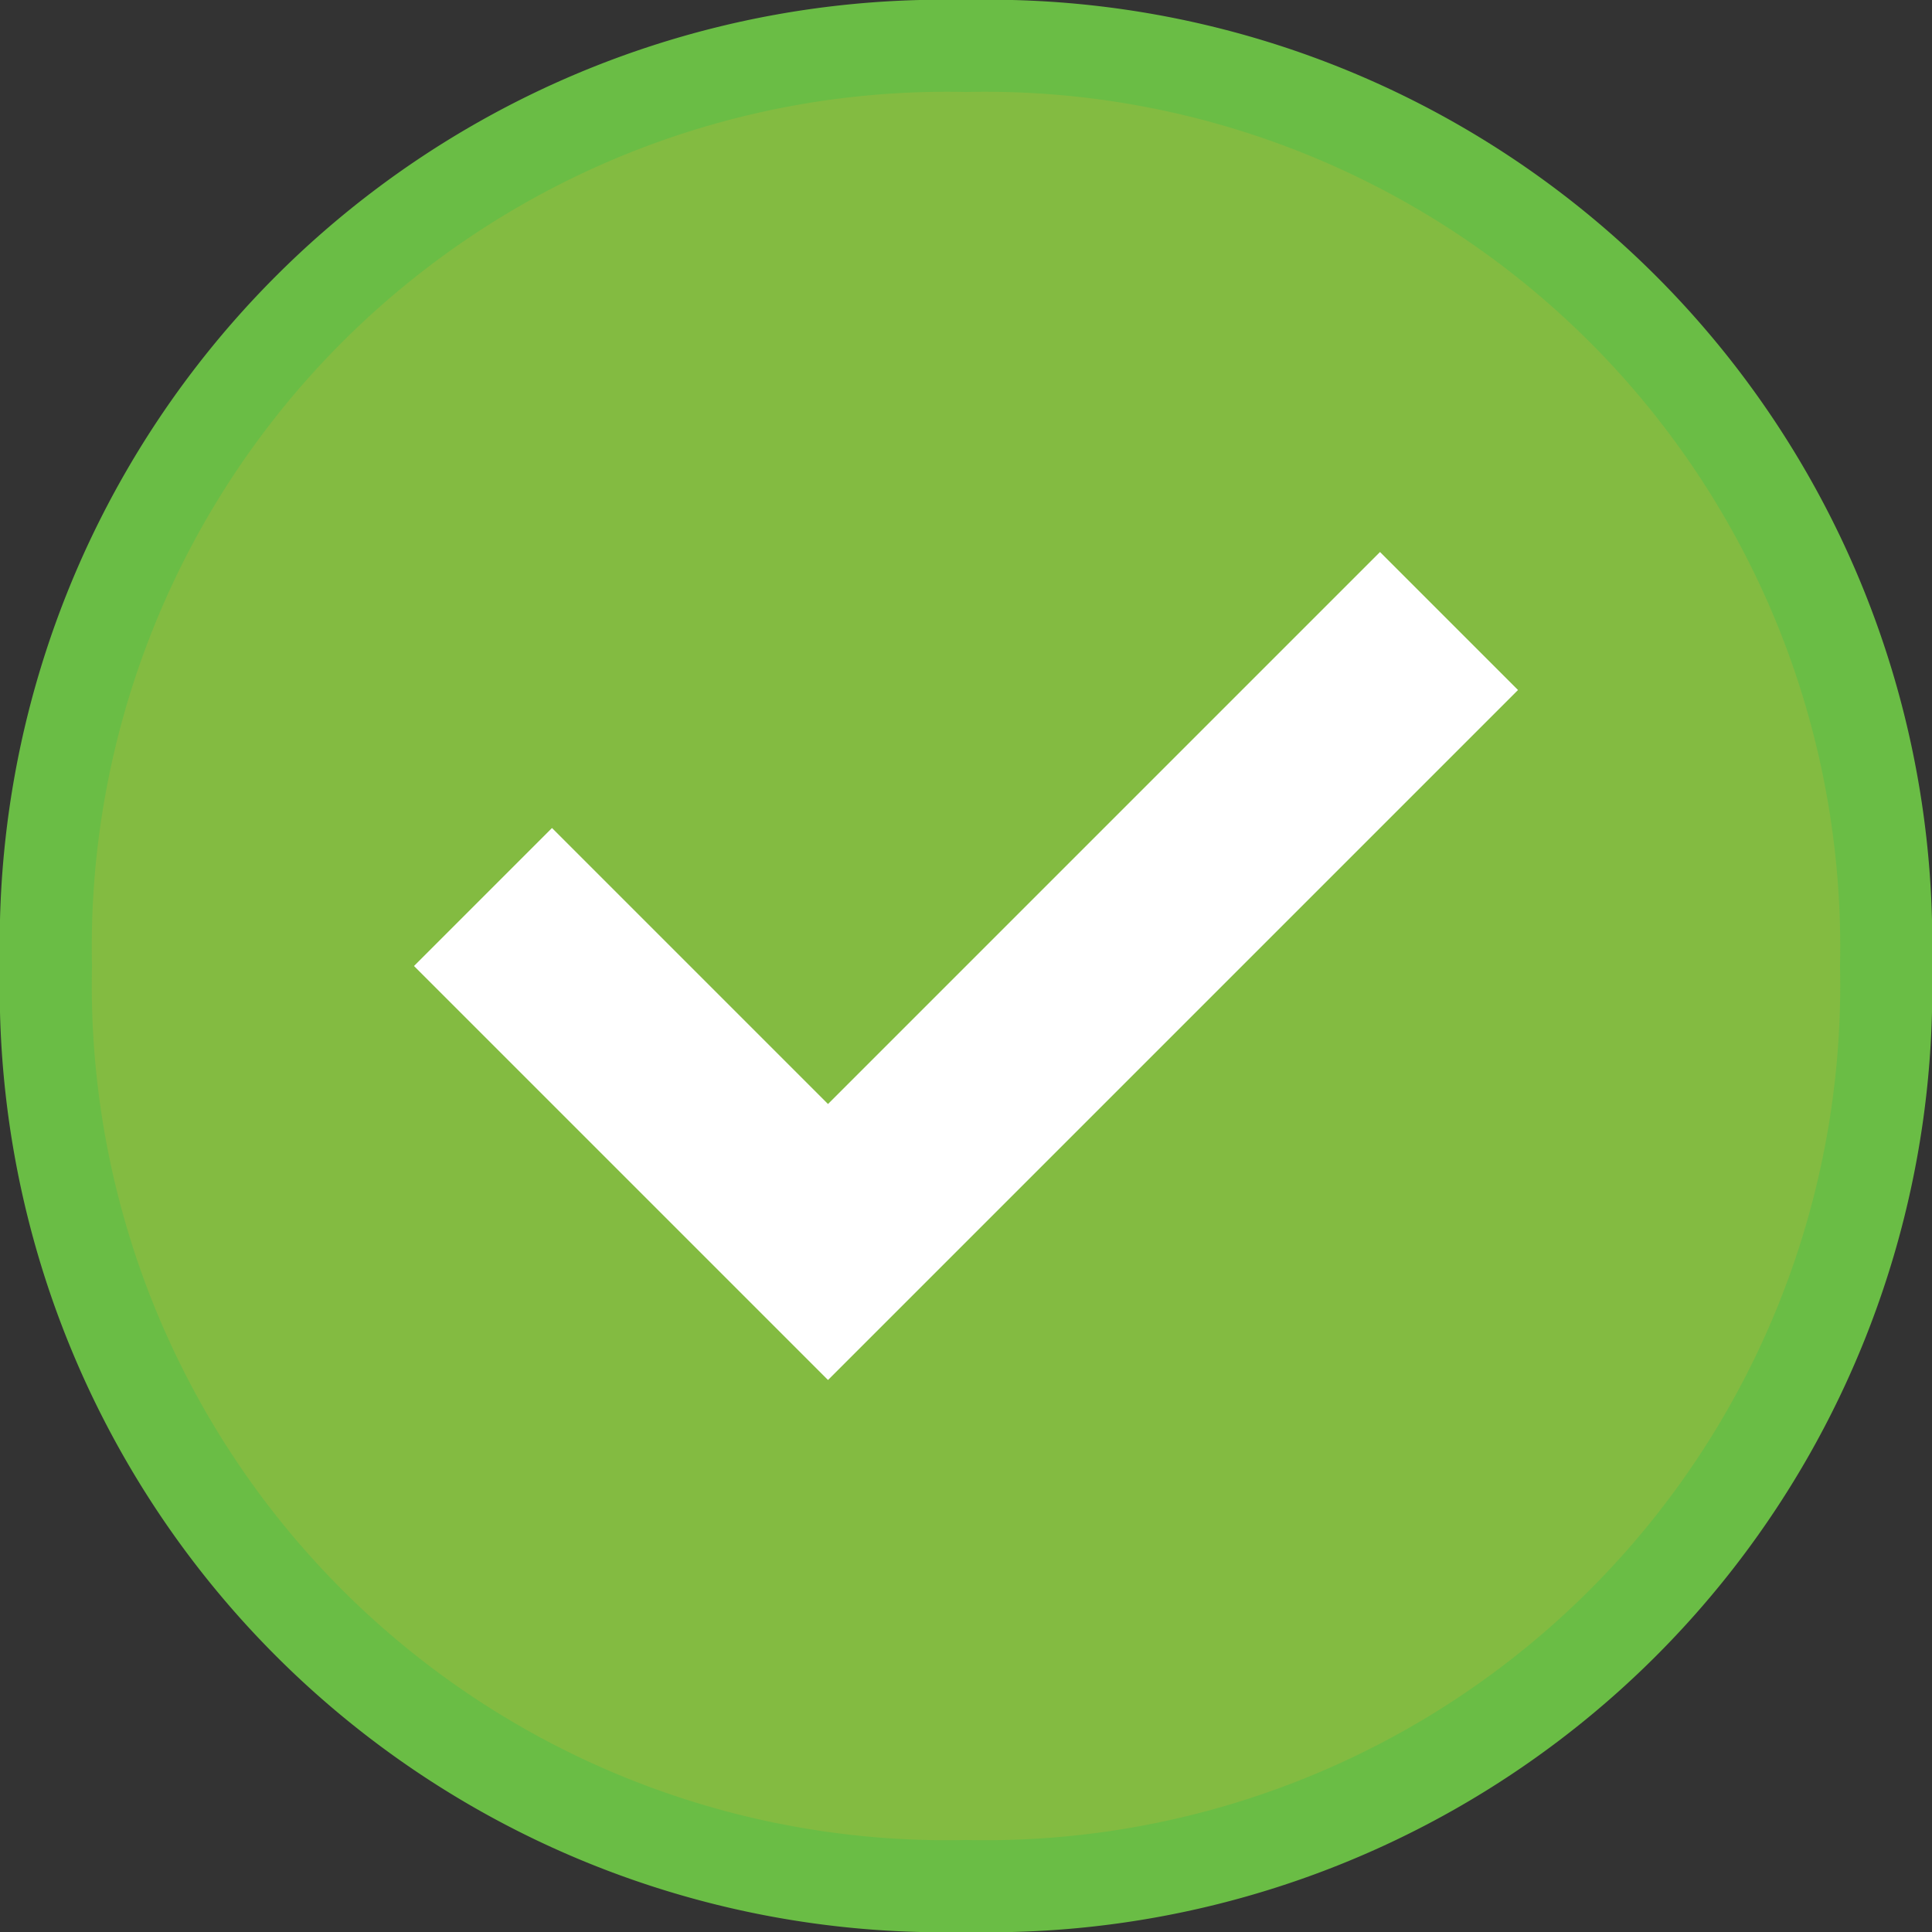
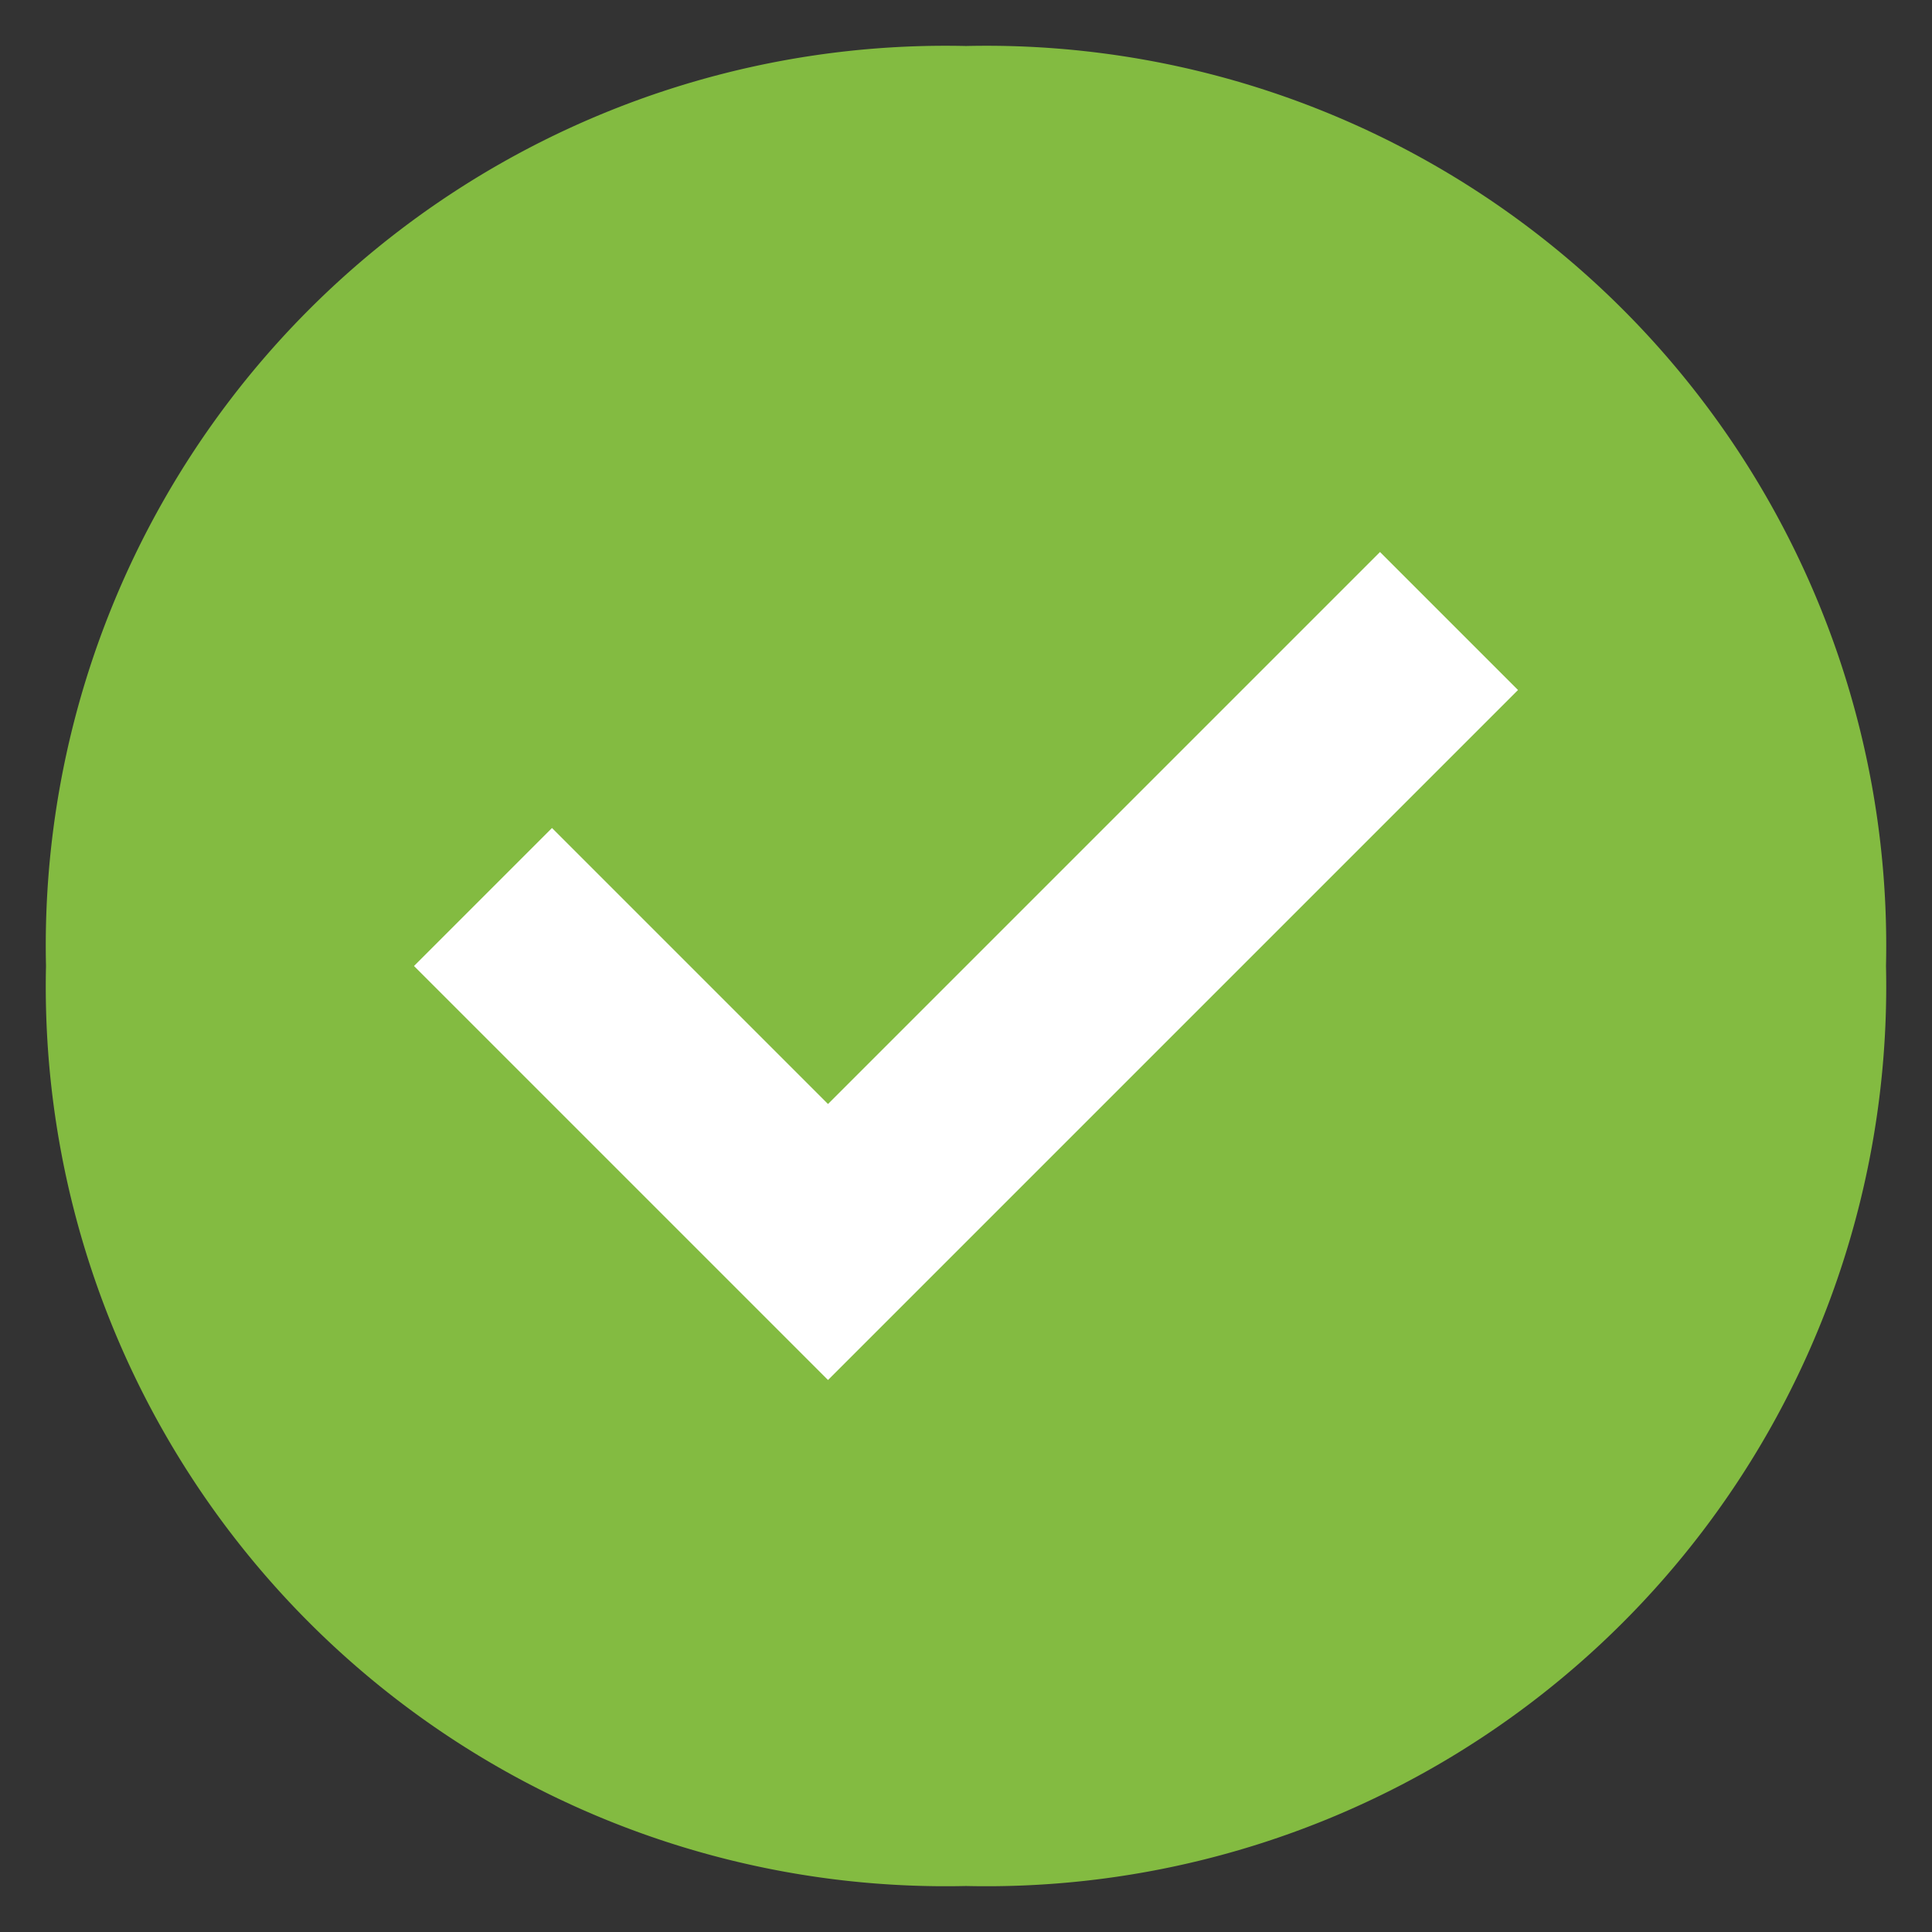
<svg xmlns="http://www.w3.org/2000/svg" viewBox="0 0 21 21">
  <rect x="0" y="0" width="21" height="21" fill="#333333" stroke="none" />
  <path d="M10.5 20.5a9.78 9.78 0 01-10-10 9.78 9.78 0 0110-10 9.78 9.78 0 0110 10 9.78 9.78 0 01-10 10z" fill="#83bb41" />
-   <path d="M10.5 1a9.292 9.292 0 019.5 9.5 9.292 9.292 0 01-9.5 9.5A9.292 9.292 0 011 10.5 9.292 9.292 0 0110.5 1m0-1A10.253 10.253 0 000 10.5 10.253 10.253 0 0010.5 21 10.253 10.253 0 0021 10.5 10.253 10.253 0 0010.5 0z" fill="#6abd45" />
  <path fill="#fff" d="M4.5 10.5L6 9l3 3 6-6 1.5 1.5L9 15l-4.5-4.5z" />
</svg>